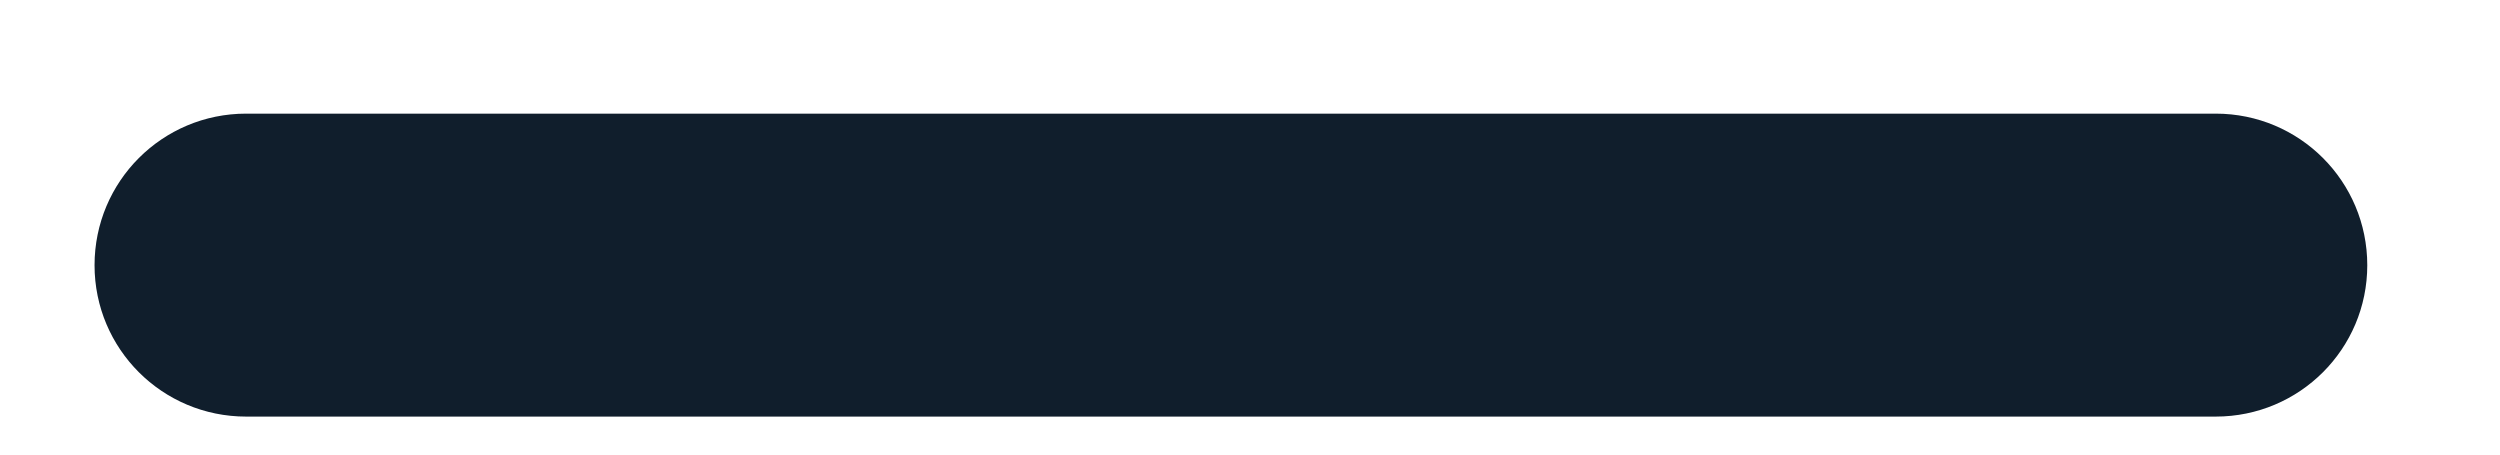
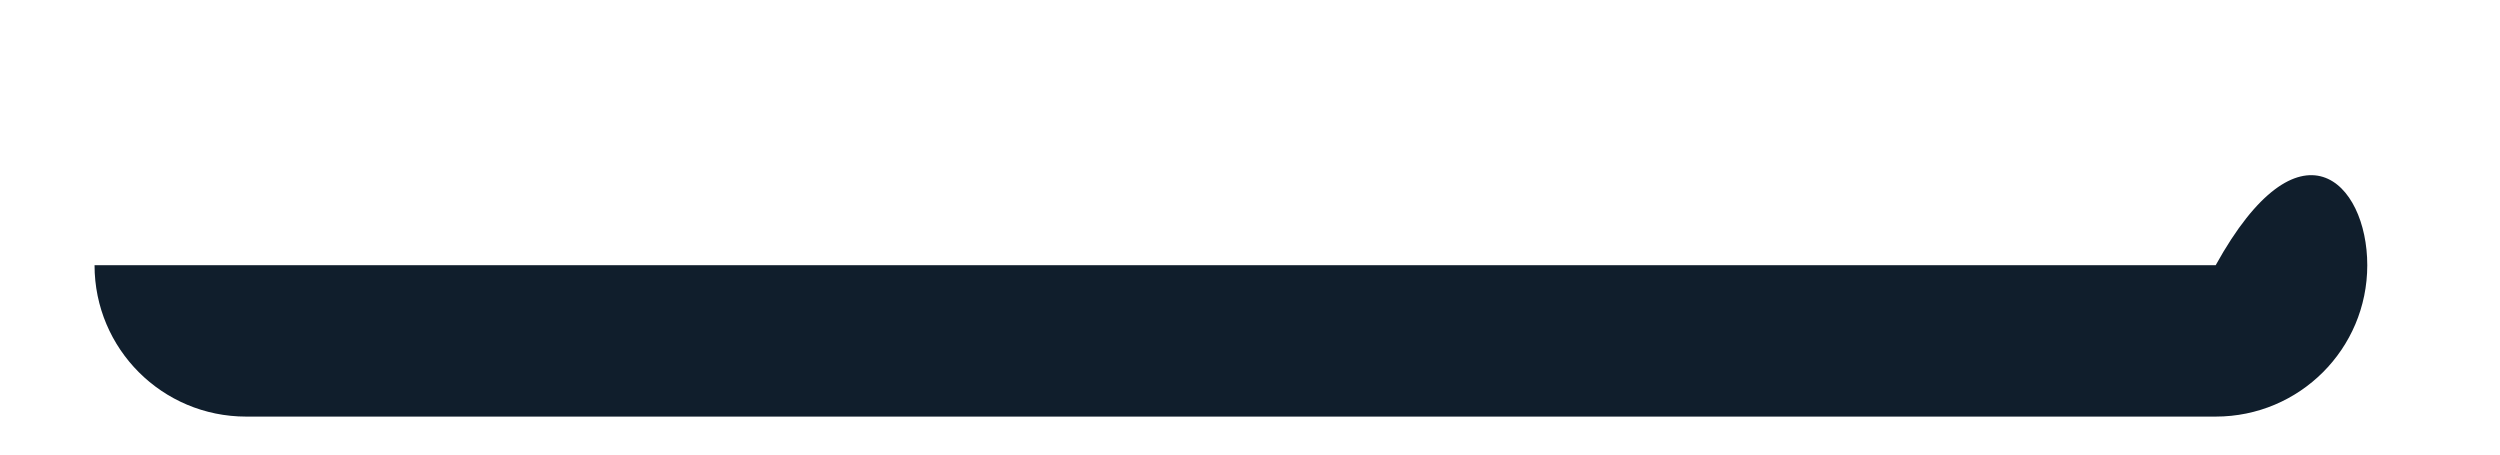
<svg xmlns="http://www.w3.org/2000/svg" width="11" height="2" viewBox="0 0 11 2" fill="none">
-   <path d="M9.749 1.833H1.083C0.714 1.833 0.416 1.535 0.416 1.167C0.416 0.798 0.714 0.5 1.083 0.5H9.749C10.118 0.5 10.416 0.798 10.416 1.167C10.416 1.535 10.118 1.833 9.749 1.833Z" fill="#101E2C" />
+   <path d="M9.749 1.833H1.083C0.714 1.833 0.416 1.535 0.416 1.167H9.749C10.118 0.5 10.416 0.798 10.416 1.167C10.416 1.535 10.118 1.833 9.749 1.833Z" fill="#101E2C" />
</svg>